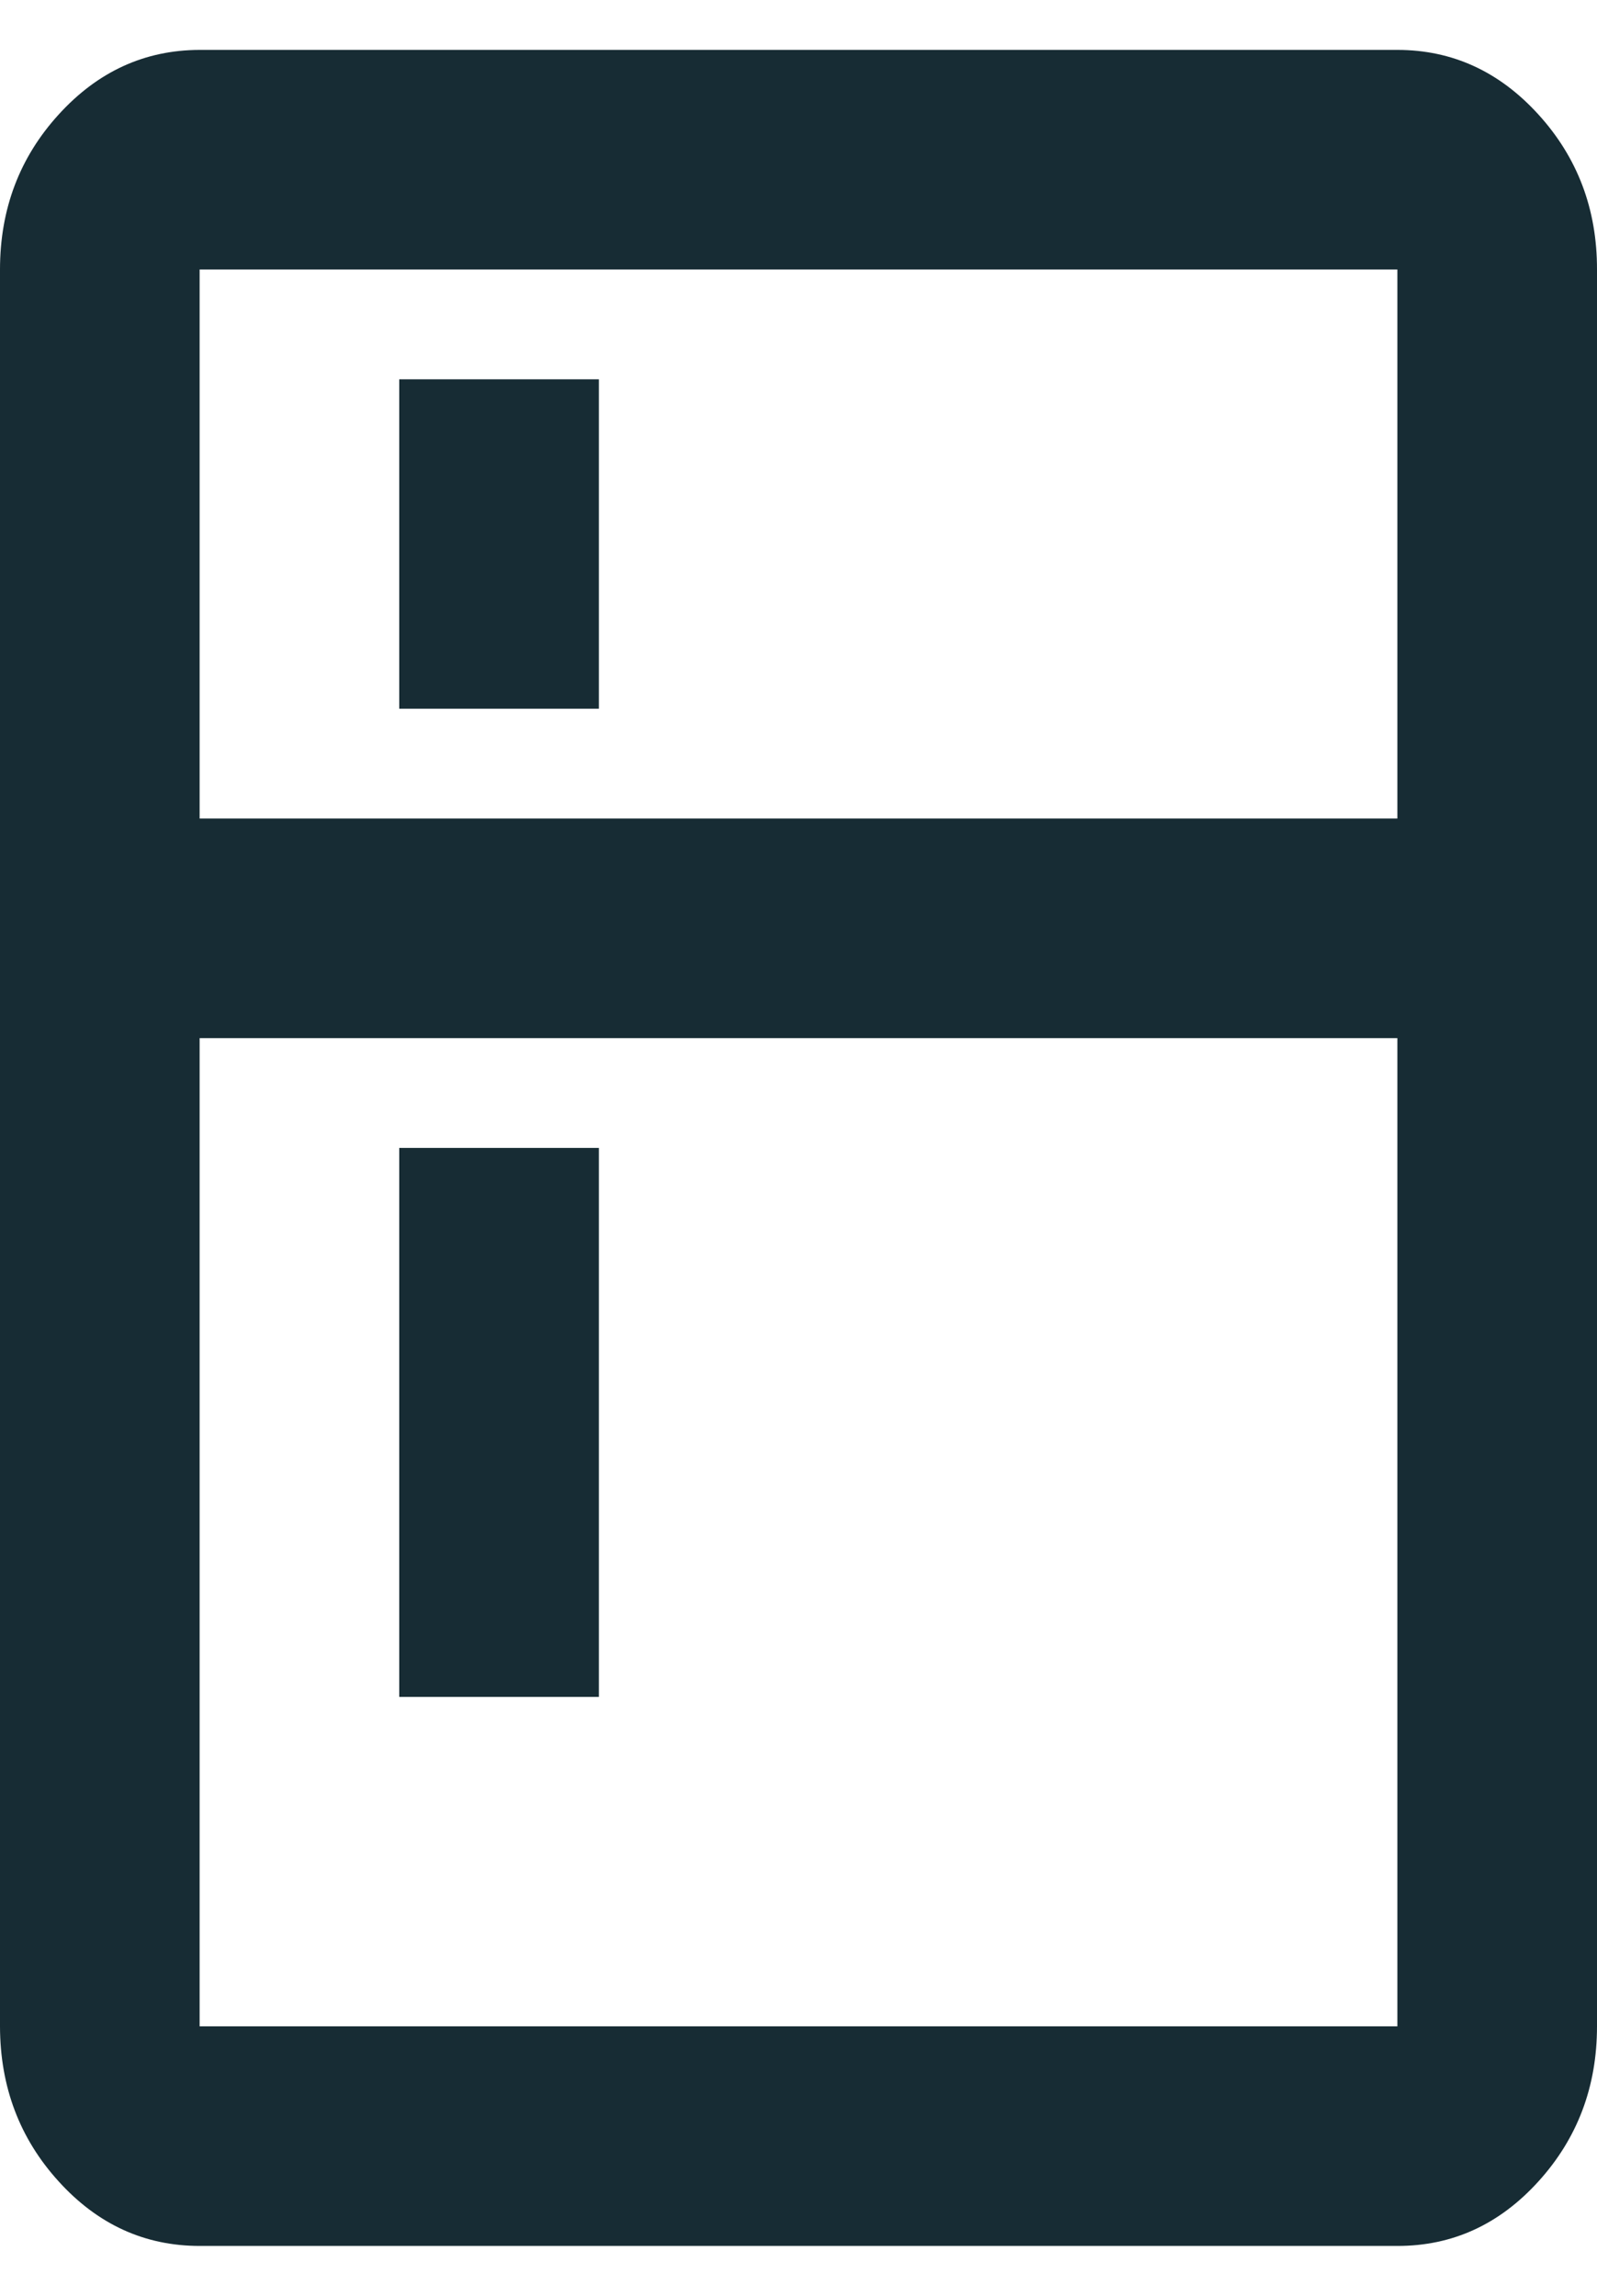
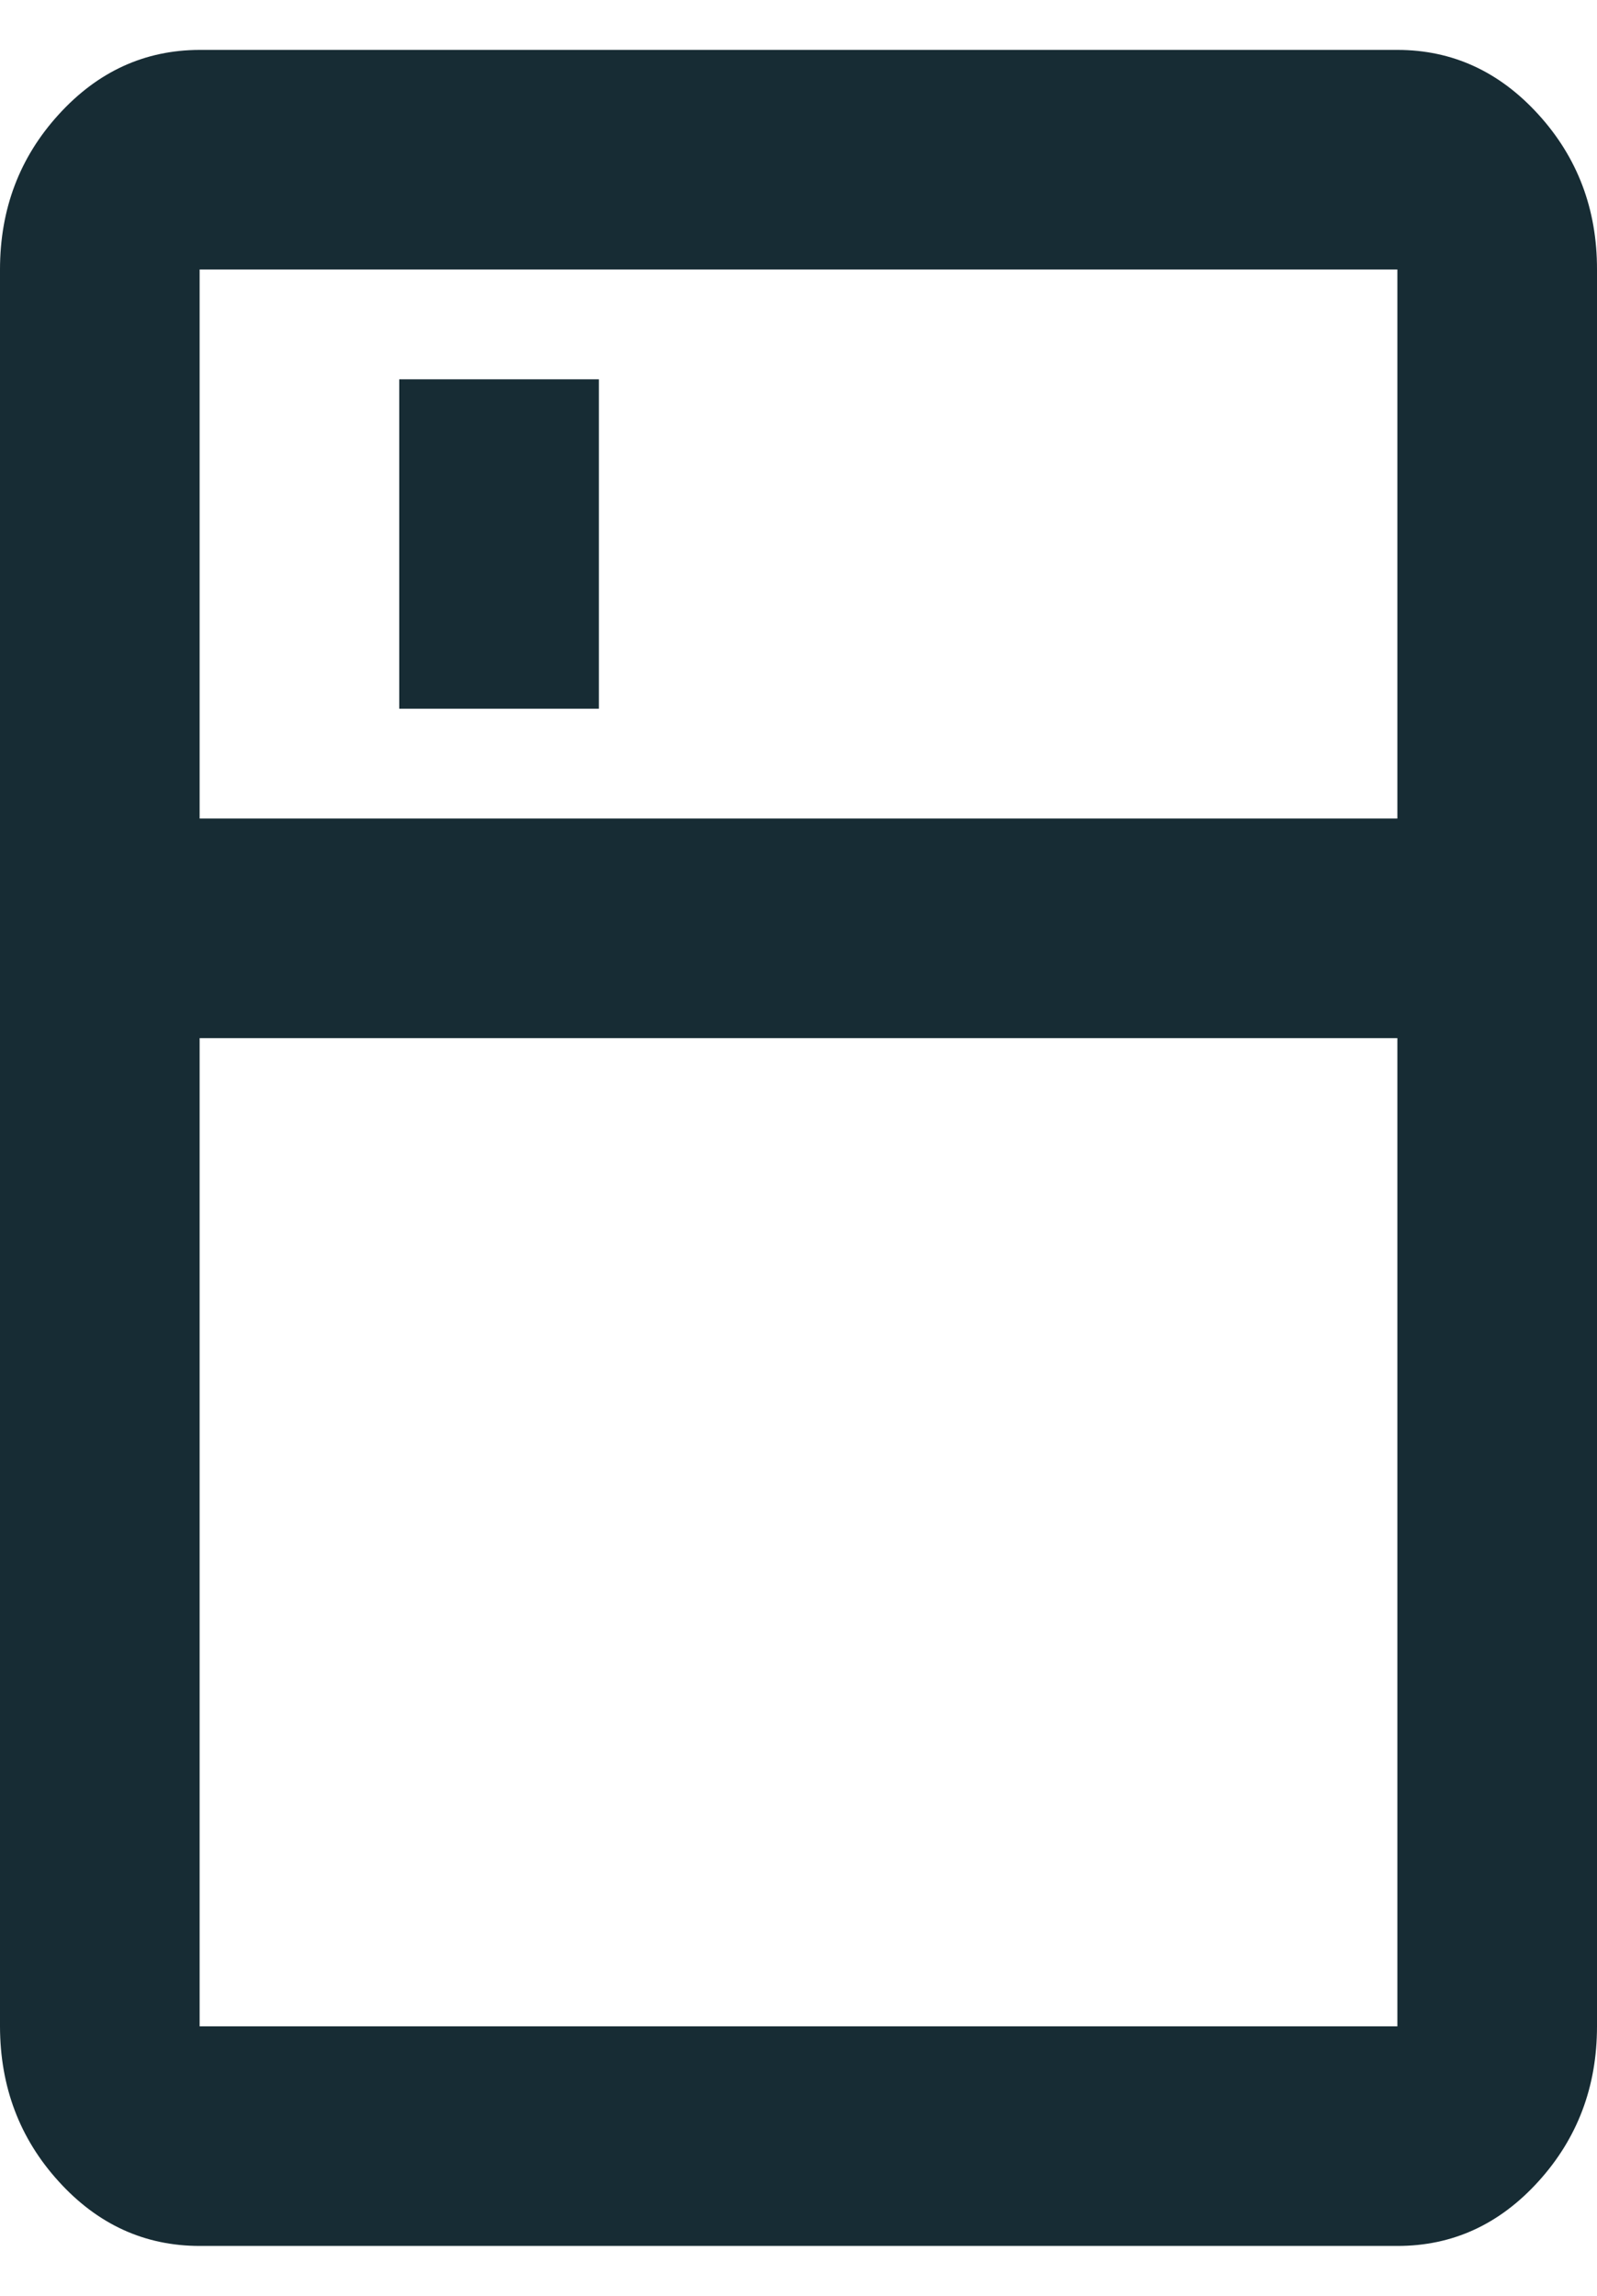
<svg xmlns="http://www.w3.org/2000/svg" width="16" height="23" viewBox="0 0 16 23" fill="none">
-   <path d="M4 7.1V3.8H6V7.1H4ZM4 17V11.5H6V17H4ZM2 22.5C1.45 22.5 0.979 22.285 0.588 21.854C0.197 21.424 0.001 20.906 0 20.3V2.7C0 2.095 0.196 1.577 0.588 1.147C0.98 0.716 1.451 0.501 2 0.5H14C14.55 0.5 15.021 0.716 15.413 1.147C15.805 1.578 16.001 2.096 16 2.7V20.3C16 20.905 15.804 21.423 15.413 21.854C15.022 22.285 14.551 22.501 14 22.5H2ZM2 20.3H14V10.4H2V20.3ZM2 8.2H14V2.7H2V8.2Z" fill="#172C34" />
+   <path d="M4 7.1V3.8H6V7.1H4ZM4 17V11.5V17H4ZM2 22.5C1.45 22.5 0.979 22.285 0.588 21.854C0.197 21.424 0.001 20.906 0 20.3V2.7C0 2.095 0.196 1.577 0.588 1.147C0.98 0.716 1.451 0.501 2 0.5H14C14.55 0.5 15.021 0.716 15.413 1.147C15.805 1.578 16.001 2.096 16 2.7V20.3C16 20.905 15.804 21.423 15.413 21.854C15.022 22.285 14.551 22.501 14 22.5H2ZM2 20.3H14V10.4H2V20.3ZM2 8.2H14V2.7H2V8.2Z" fill="#172C34" />
</svg>